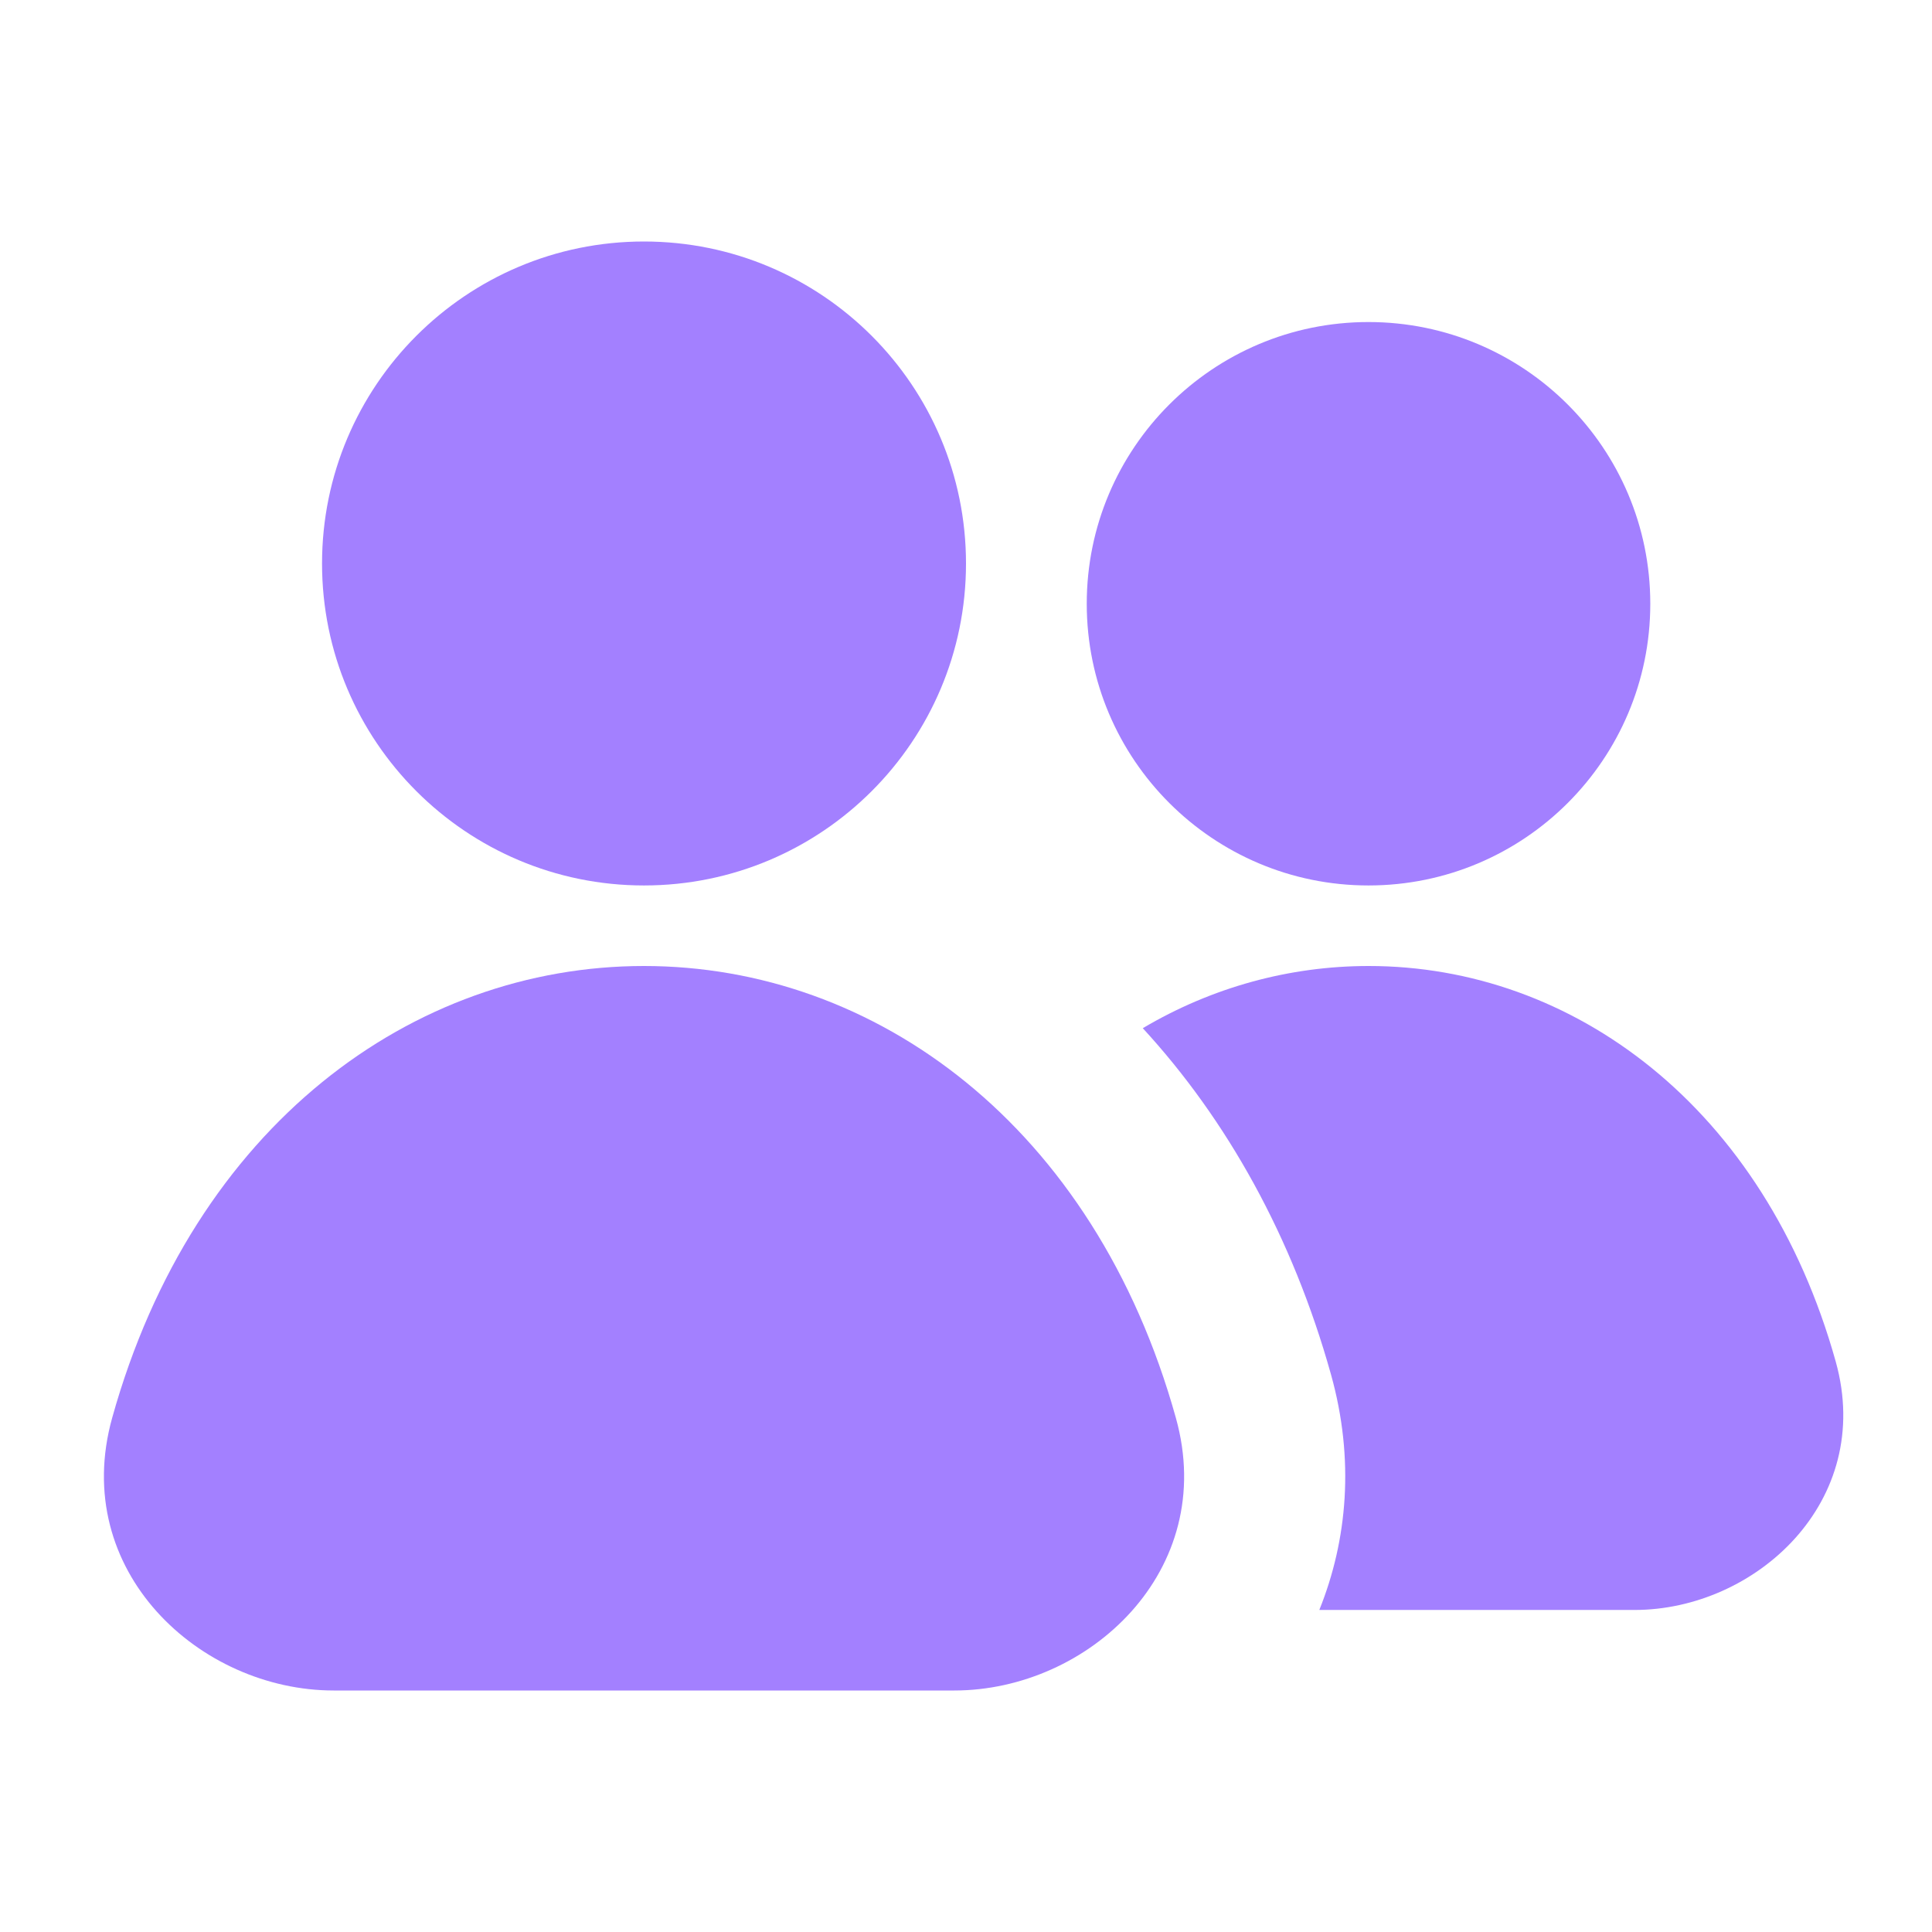
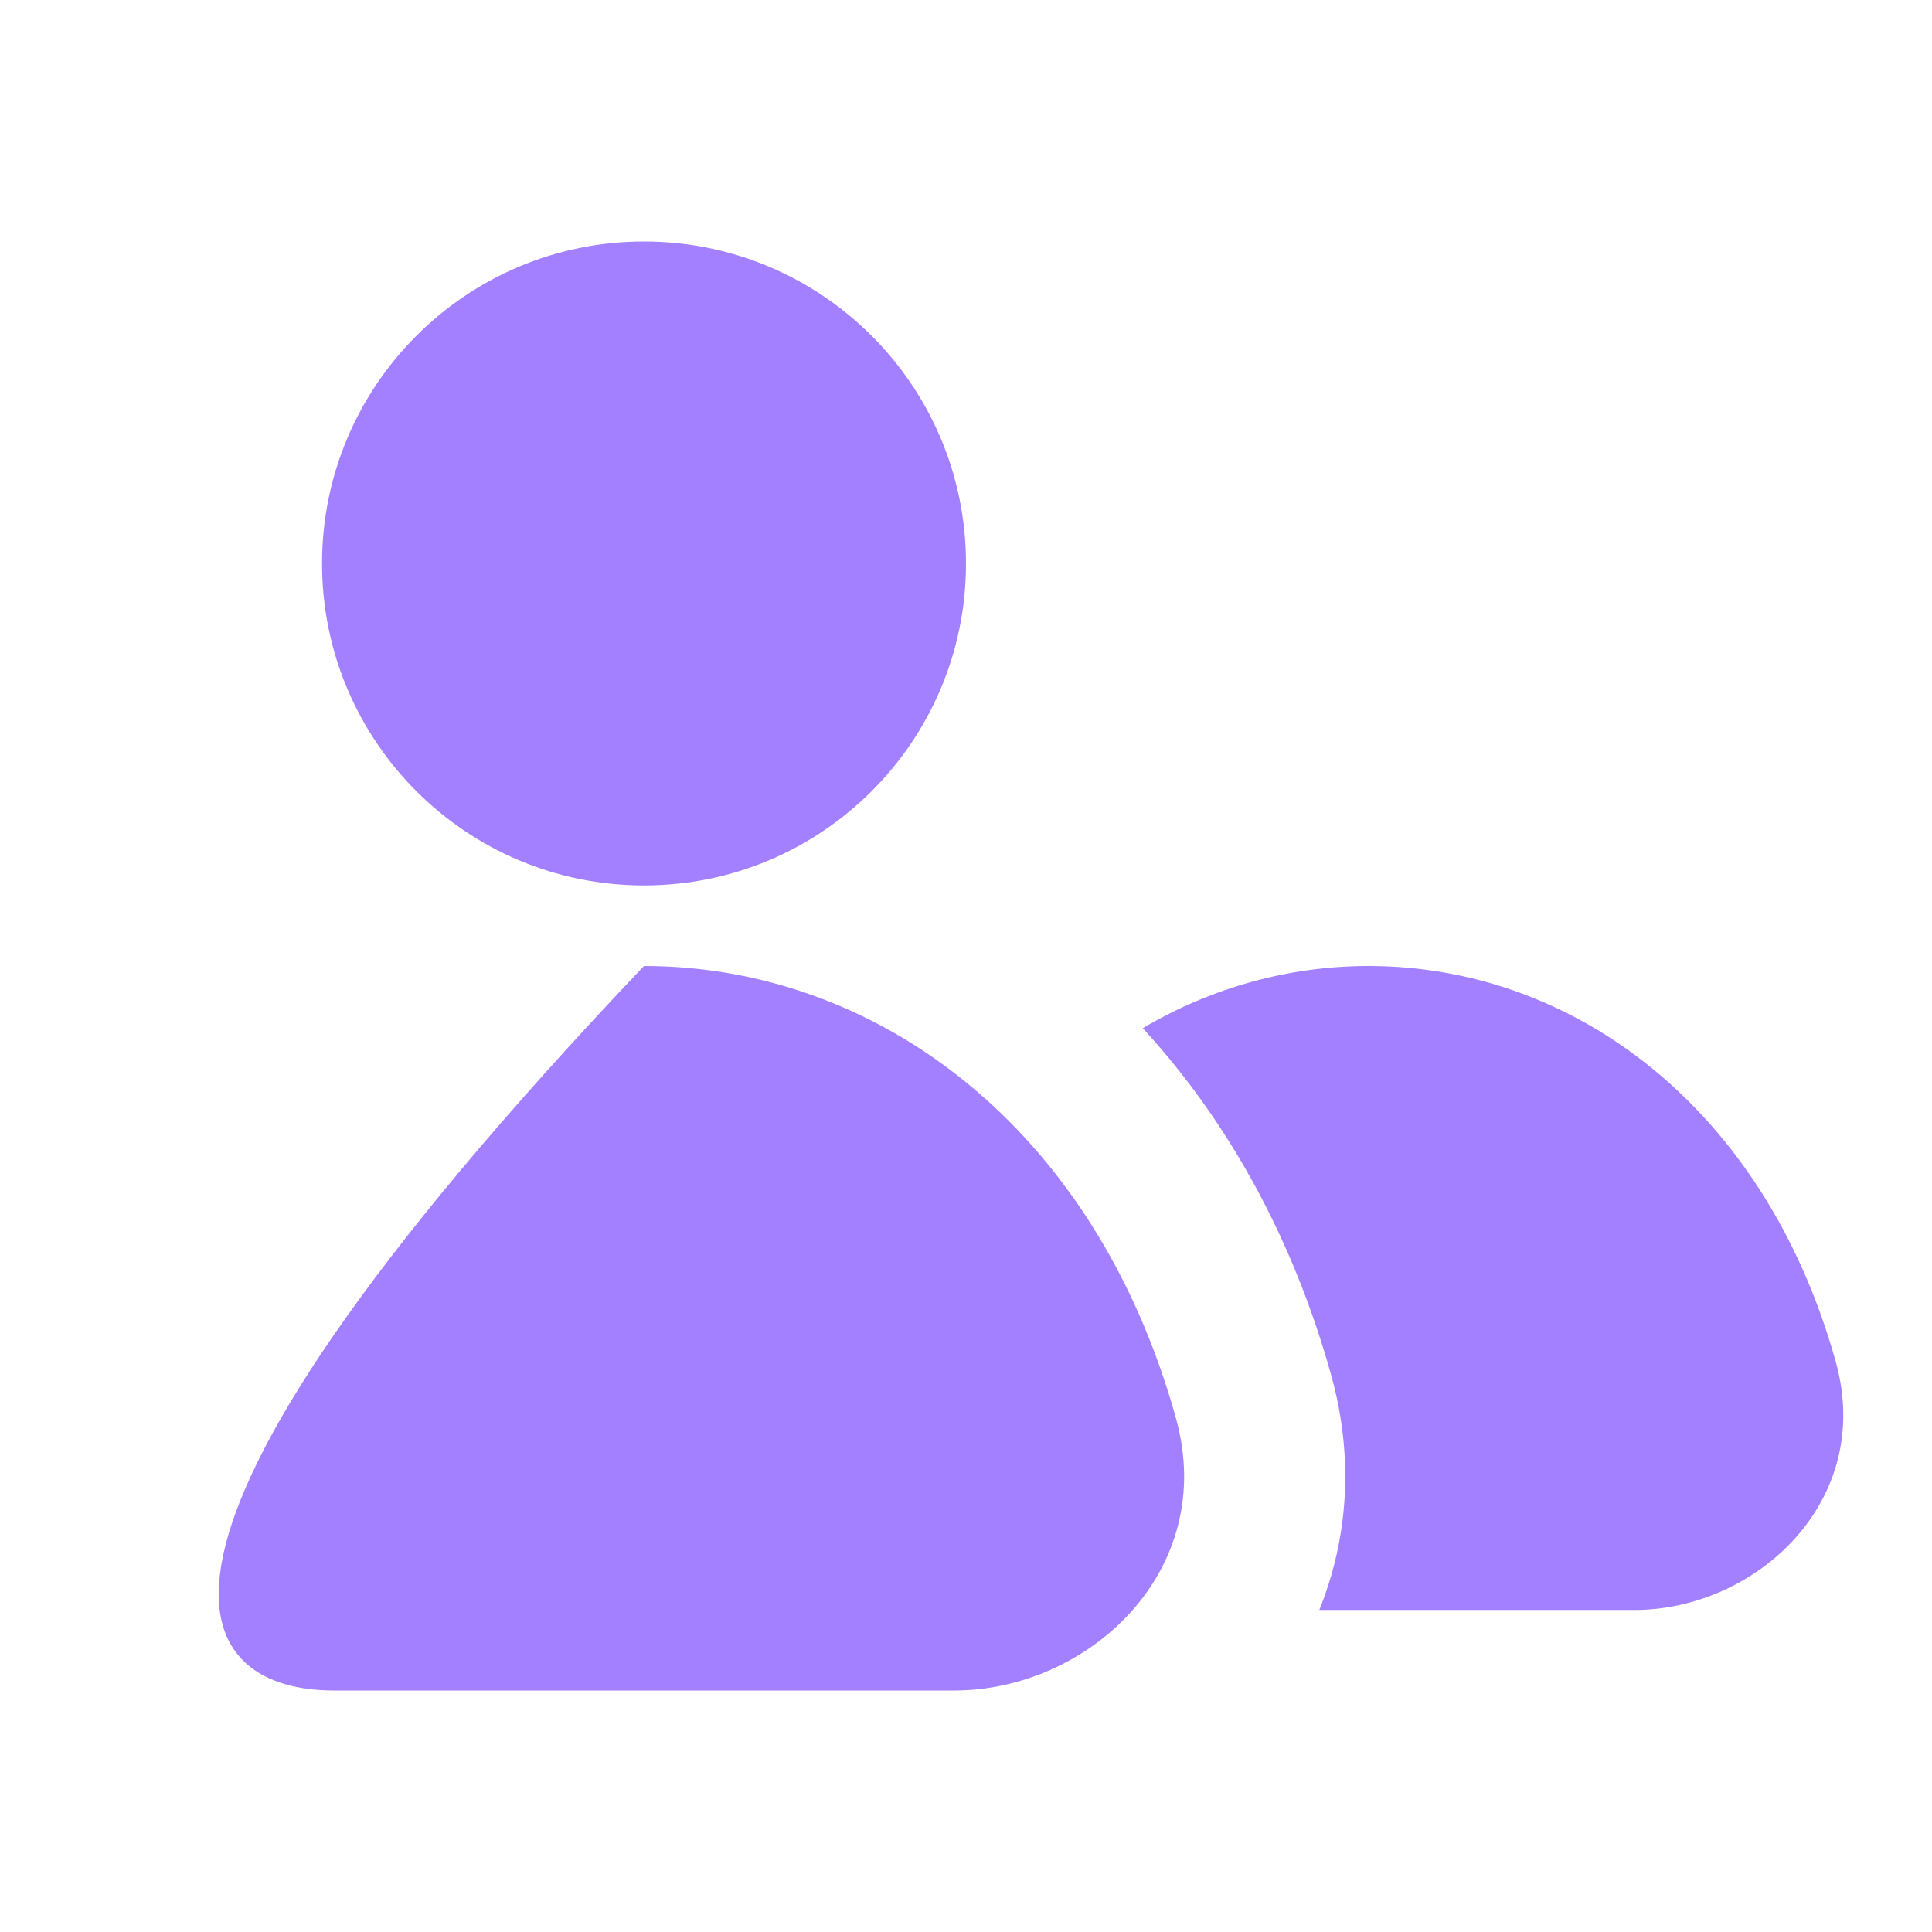
<svg xmlns="http://www.w3.org/2000/svg" width="16" height="16" viewBox="0 0 16 16" fill="none">
-   <path d="M9.738 11.742C9.063 9.32 7.247 8 5.333 8C3.42 8 1.604 9.32 0.929 11.742C0.575 13.009 1.655 14 2.764 14H7.903C9.012 14 10.092 13.009 9.738 11.742Z" fill="#A380FF" />
+   <path d="M9.738 11.742C9.063 9.32 7.247 8 5.333 8C0.575 13.009 1.655 14 2.764 14H7.903C9.012 14 10.092 13.009 9.738 11.742Z" fill="#A380FF" />
  <path d="M2.667 4.667C2.667 3.194 3.861 2 5.333 2C6.806 2 8 3.194 8 4.667C8 6.139 6.806 7.333 5.333 7.333C3.861 7.333 2.667 6.139 2.667 4.667Z" fill="#A380FF" />
-   <path d="M9 5C9 3.711 10.045 2.667 11.333 2.667C12.622 2.667 13.667 3.711 13.667 5C13.667 6.289 12.622 7.333 11.333 7.333C10.045 7.333 9 6.289 9 5Z" fill="#A380FF" />
  <path d="M9.464 8.515C10.161 9.273 10.704 10.242 11.023 11.384C11.219 12.086 11.159 12.755 10.926 13.333H13.537C14.536 13.333 15.526 12.437 15.203 11.277C14.613 9.165 13.023 8 11.335 8C10.679 8 10.037 8.176 9.464 8.515Z" fill="#A380FF" />
</svg>